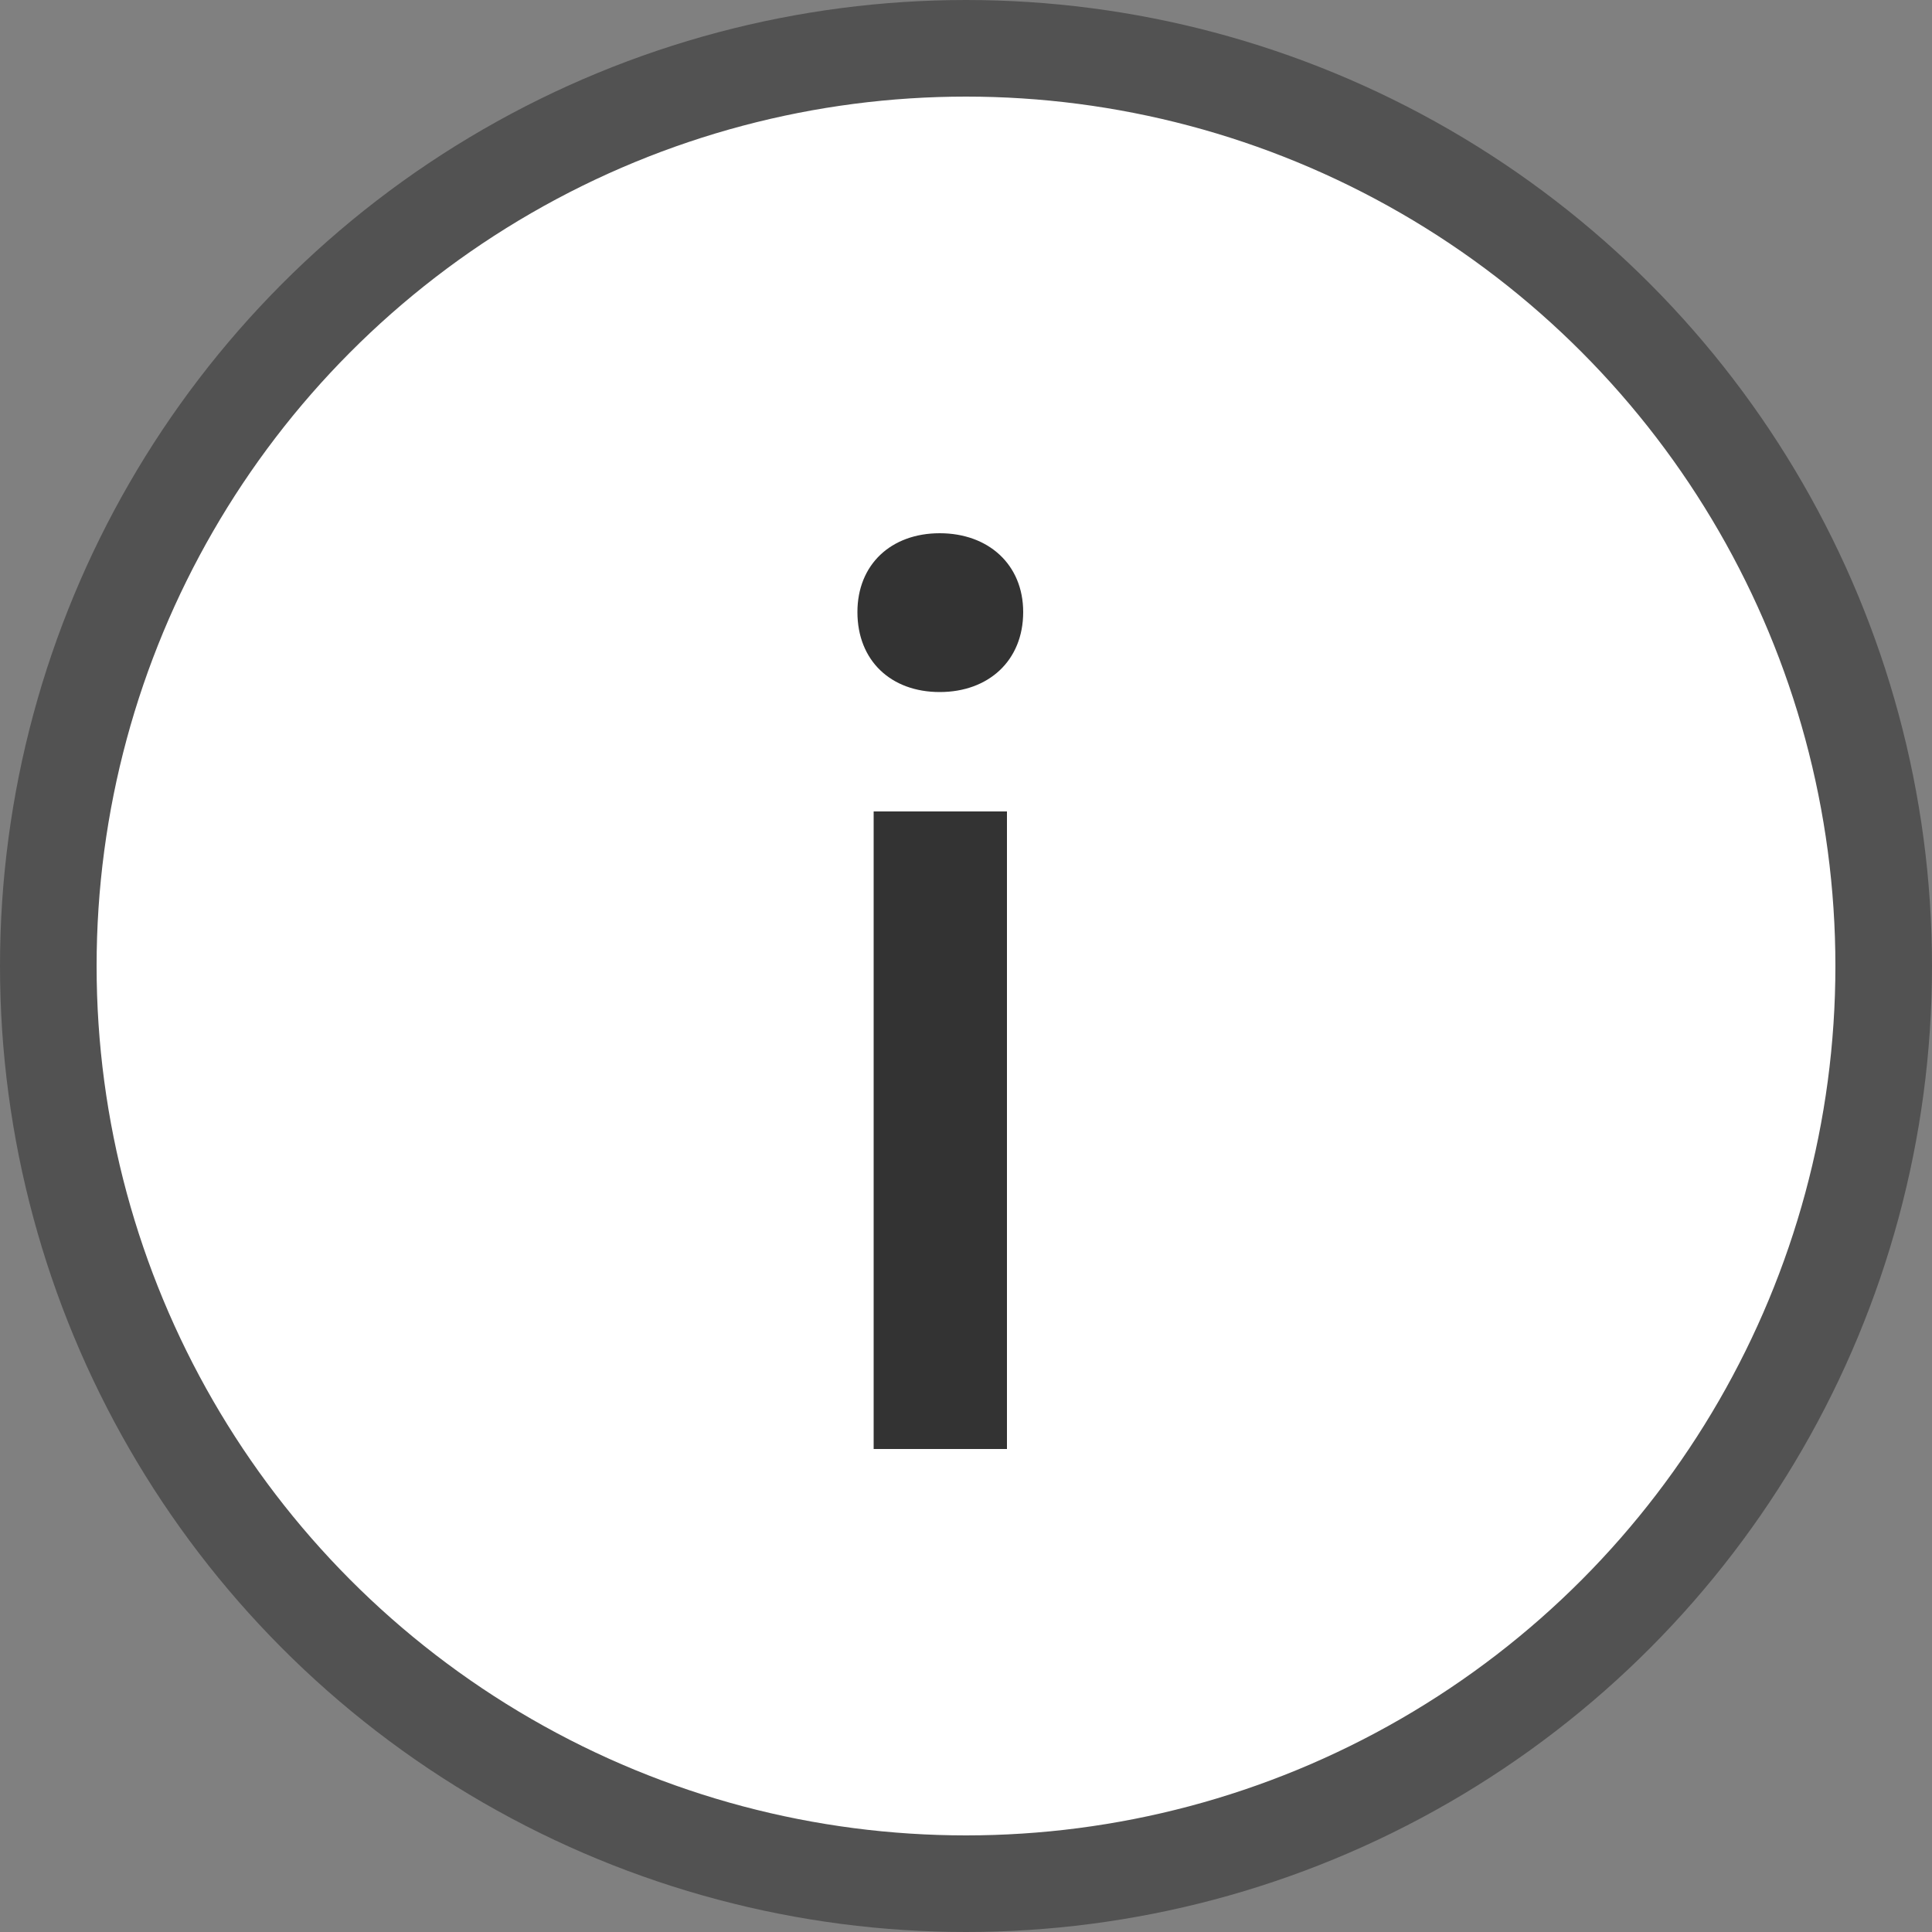
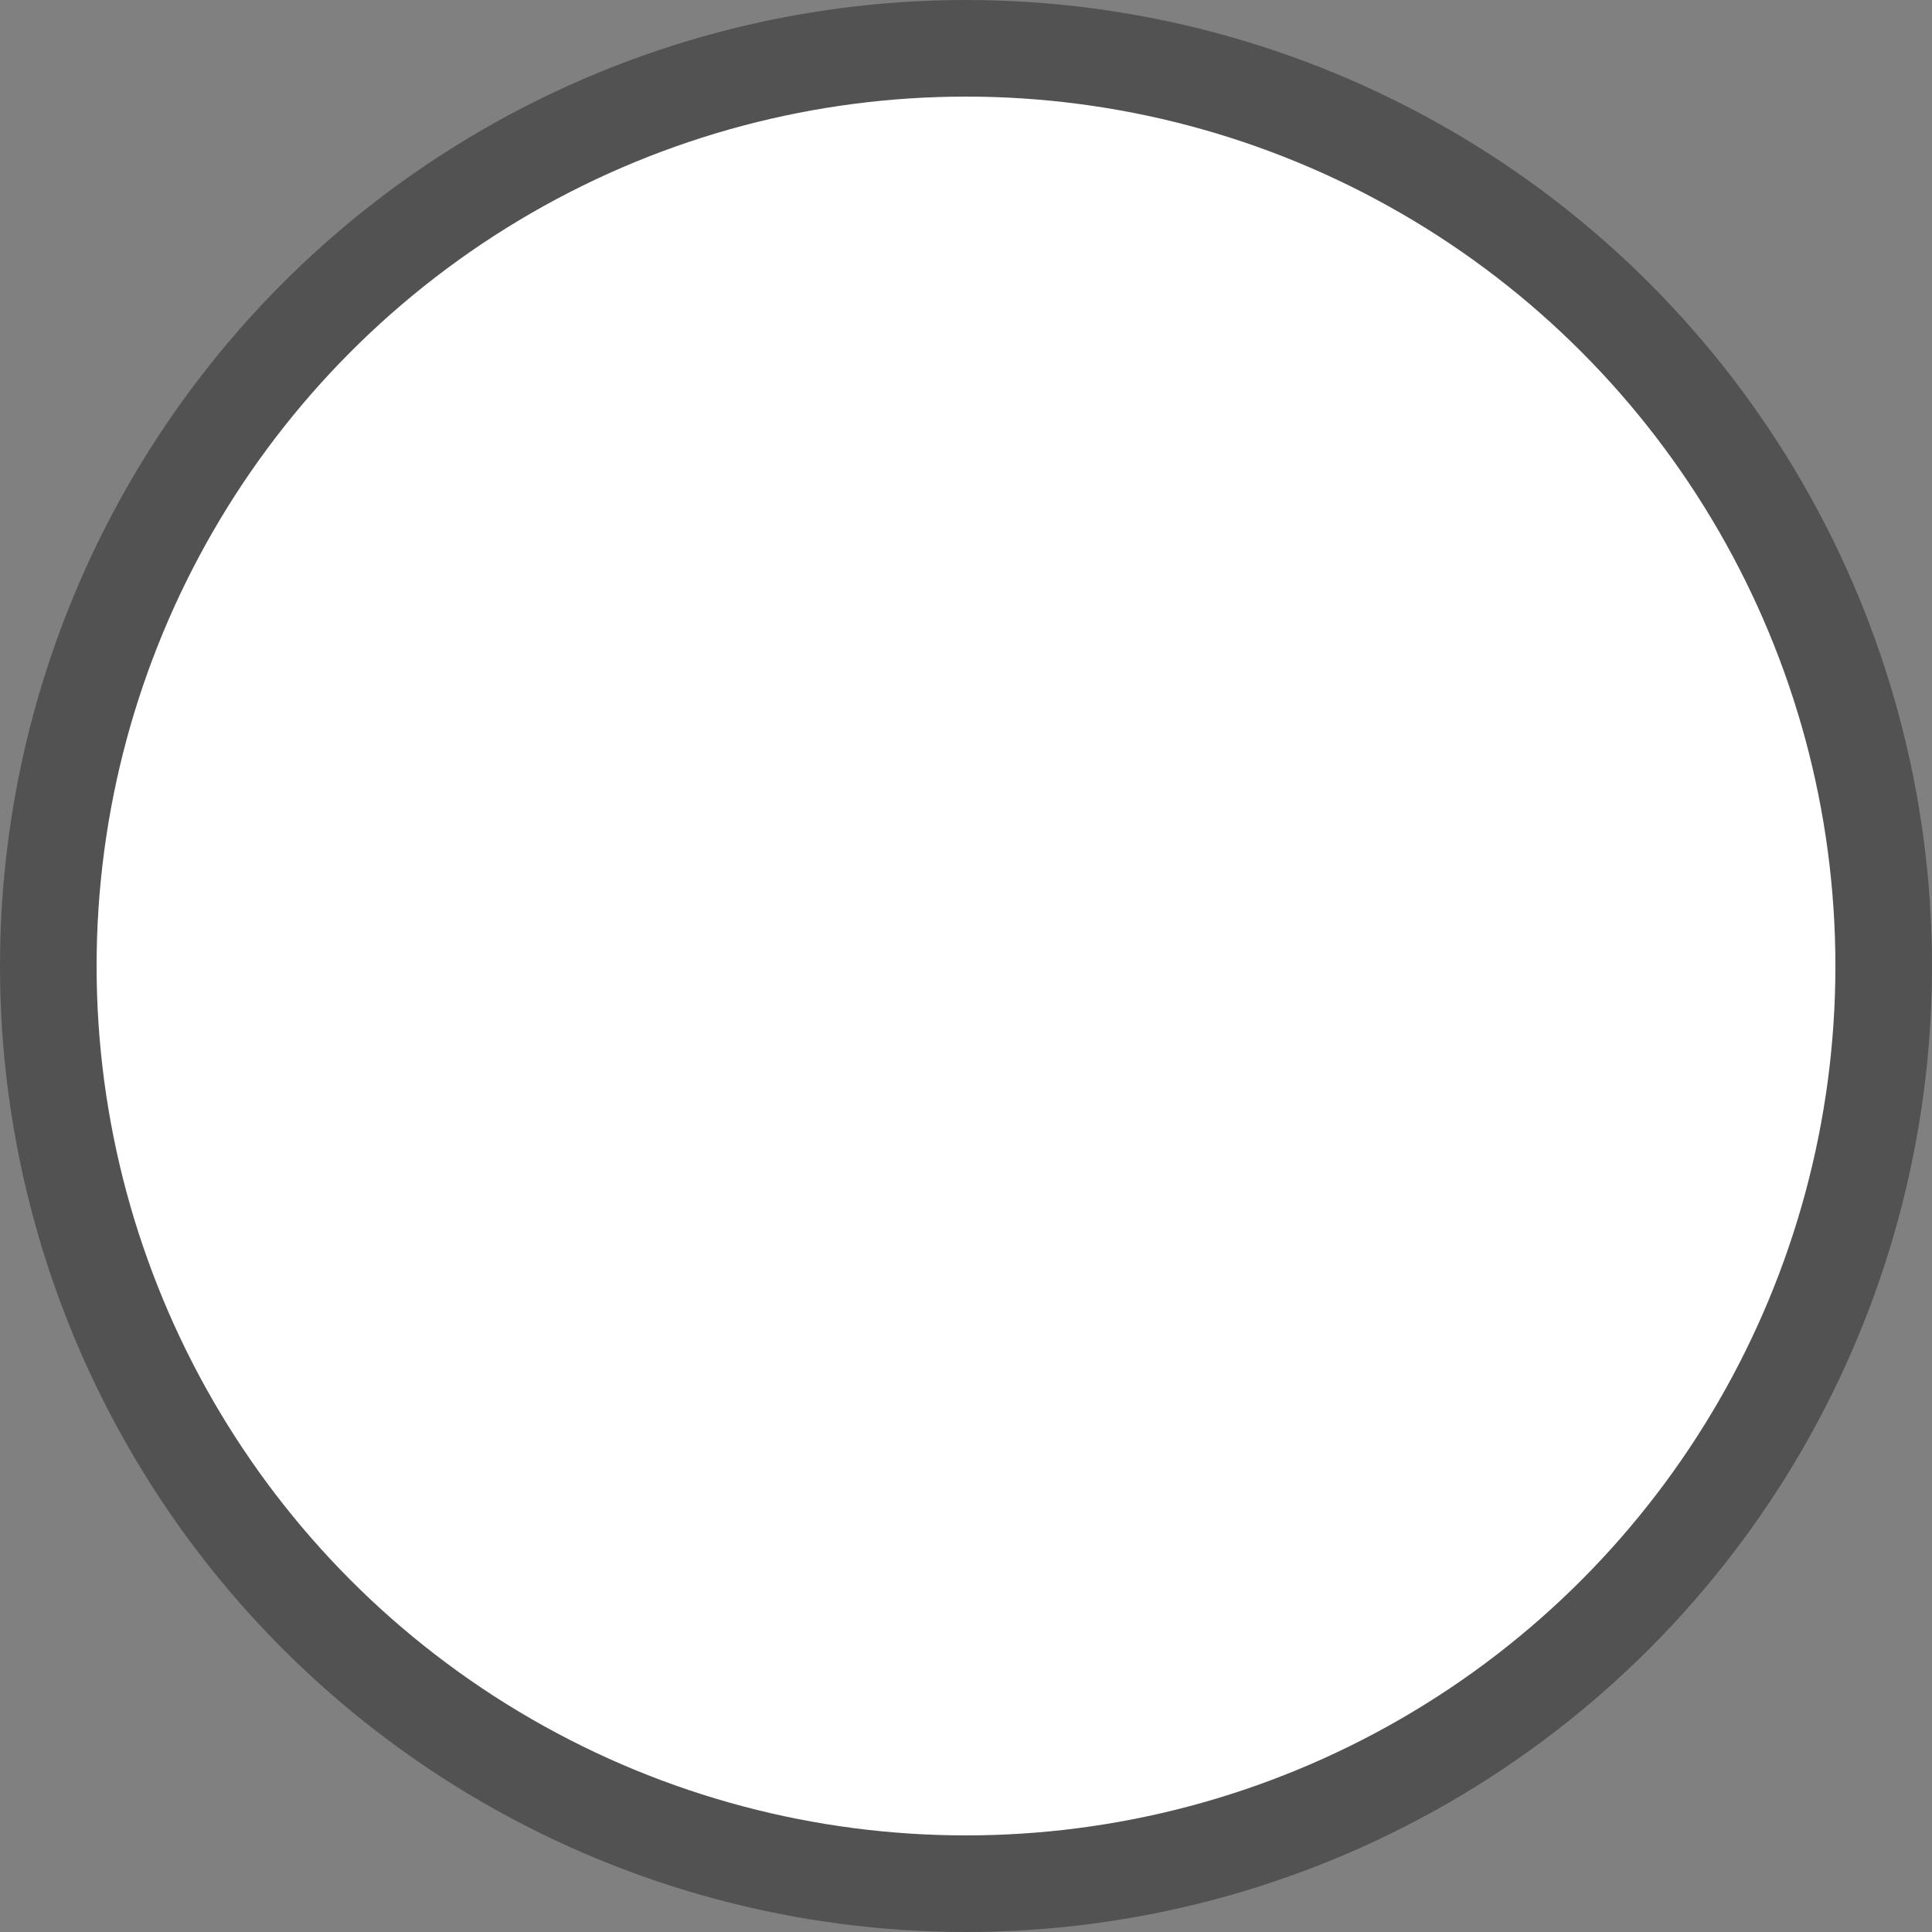
<svg xmlns="http://www.w3.org/2000/svg" width="20" height="20" viewBox="0 0 20 20" fill="none">
  <rect x="0" y="0" width="20" height="20" fill="#808080" stroke="none" />
  <circle cx="10" cy="10" r="9.5" fill="white" stroke="#525252" />
-   <path d="M9.044 15H10.424V8.4H9.044V15ZM9.728 7.164C10.232 7.164 10.592 6.84 10.592 6.336C10.592 5.844 10.232 5.52 9.728 5.52C9.224 5.52 8.876 5.844 8.876 6.336C8.876 6.84 9.224 7.164 9.728 7.164Z" fill="#333333" />
</svg>